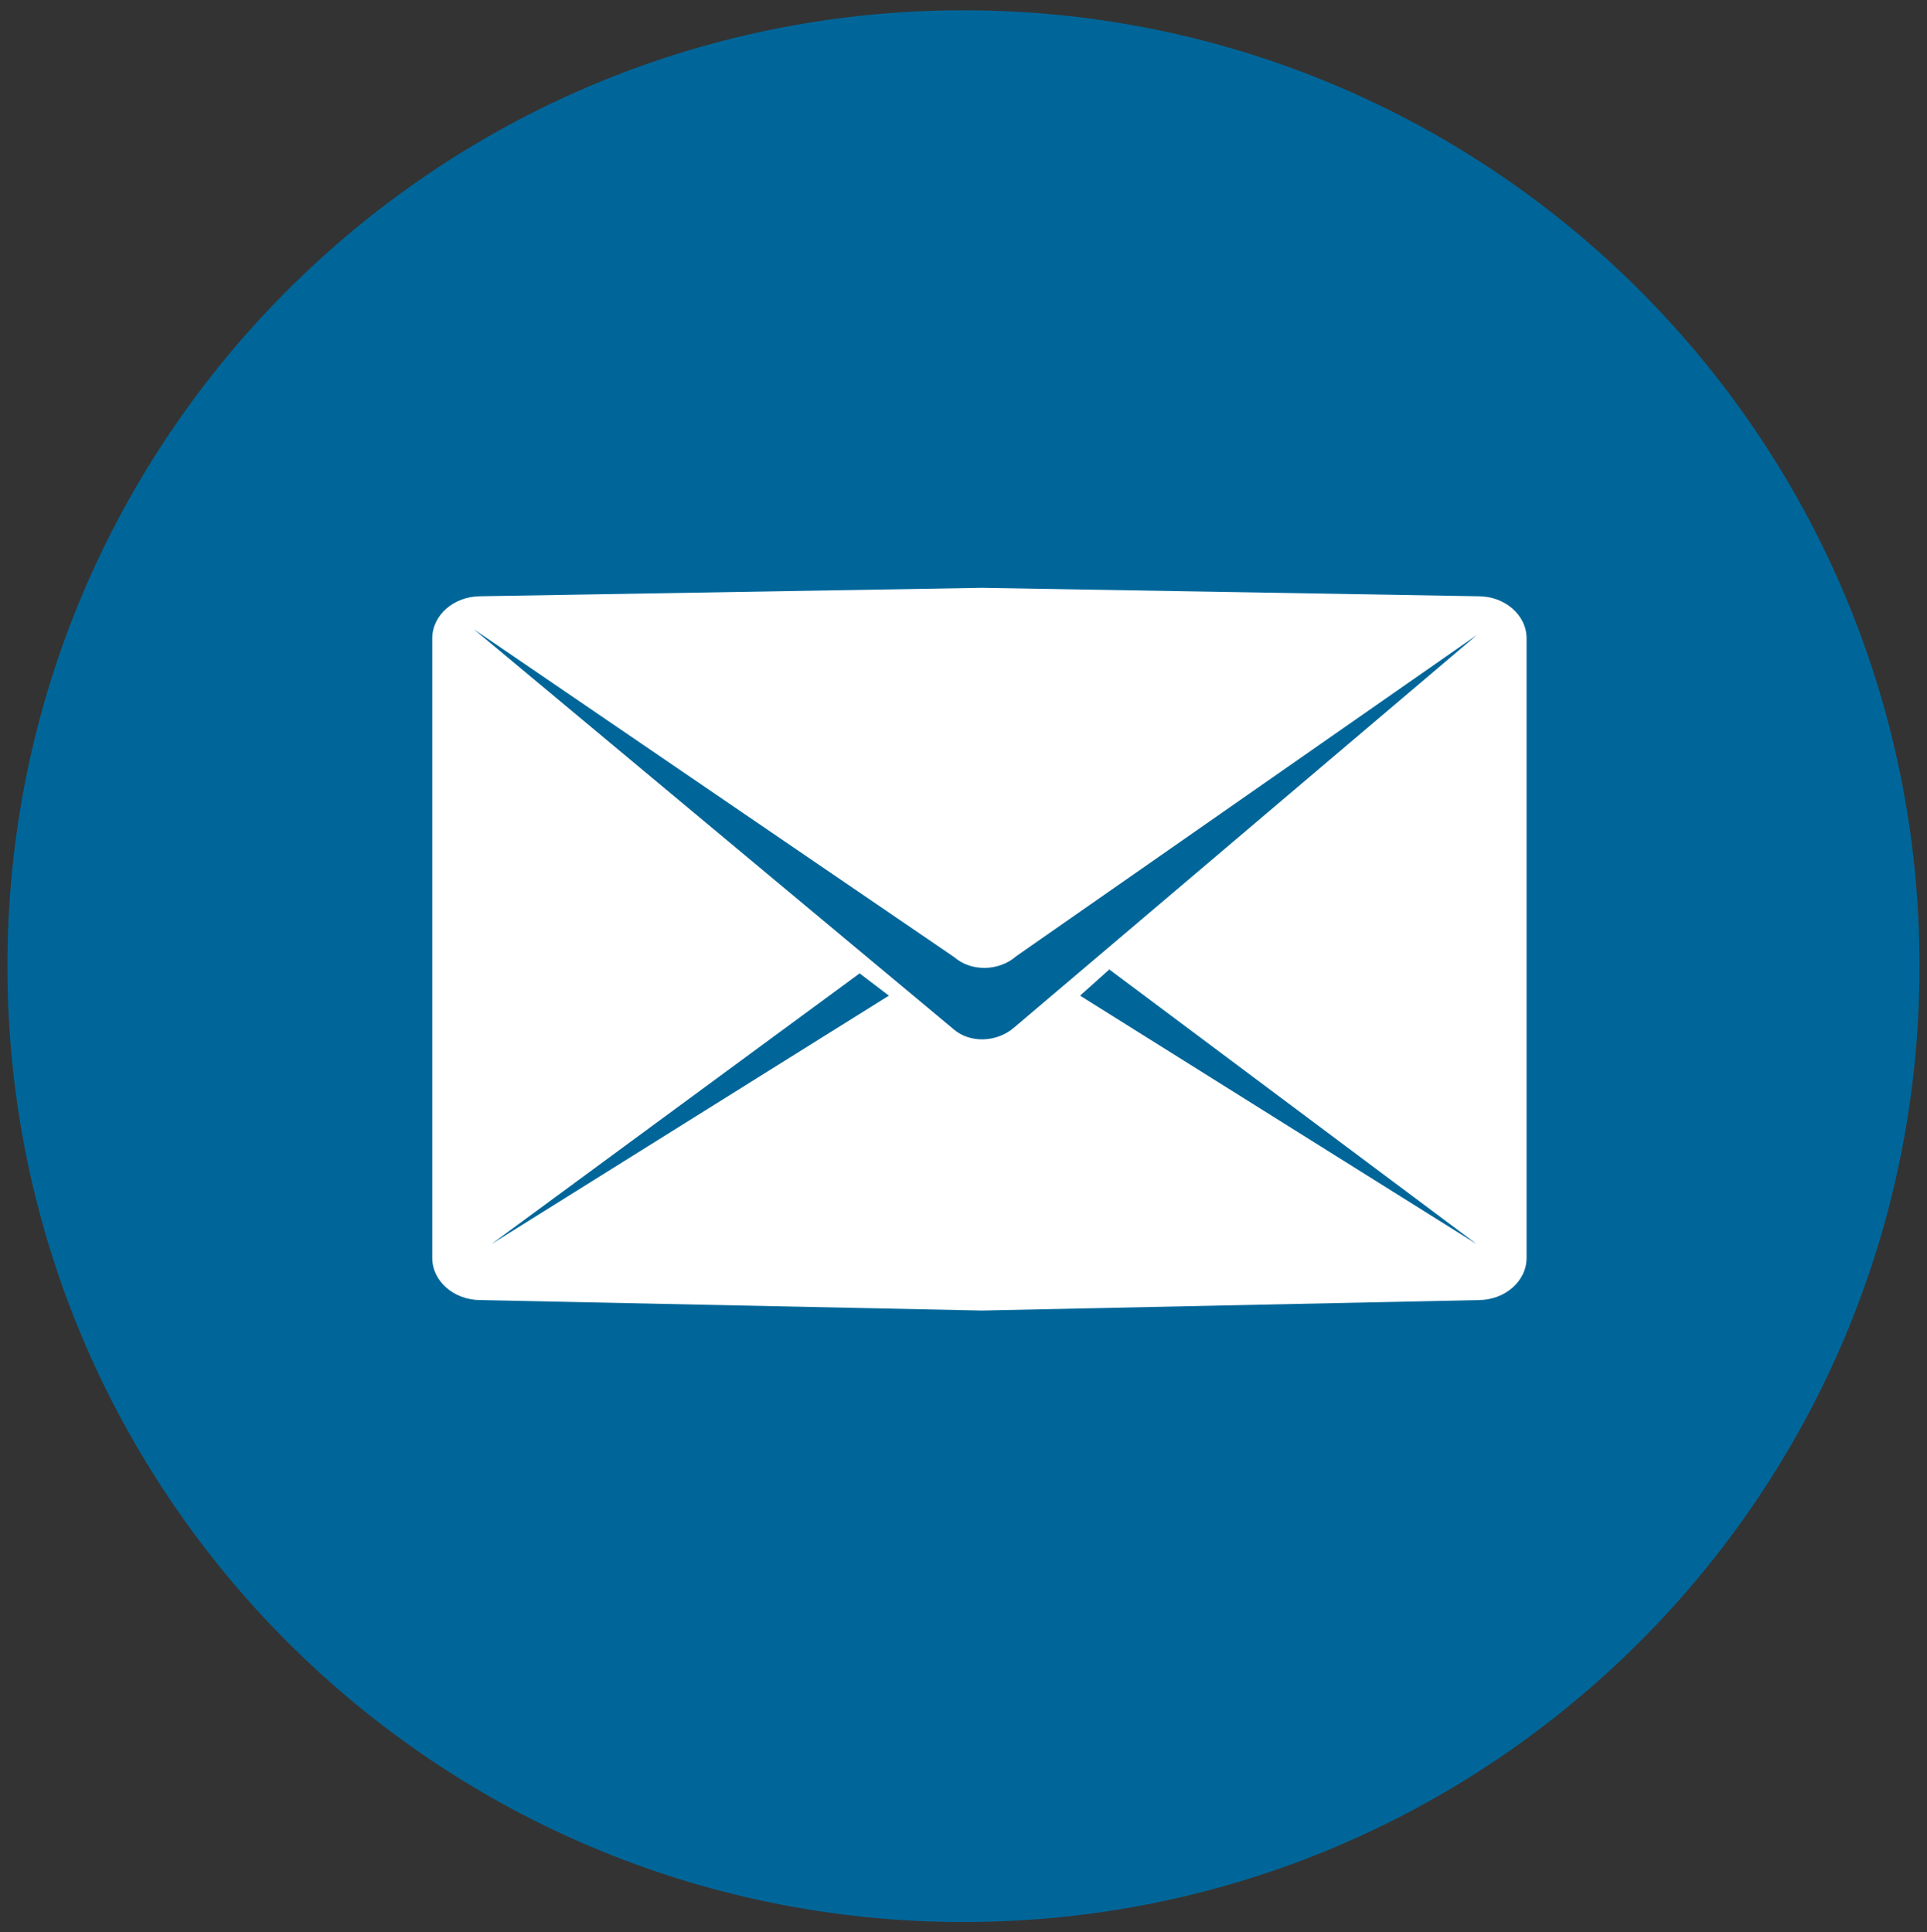
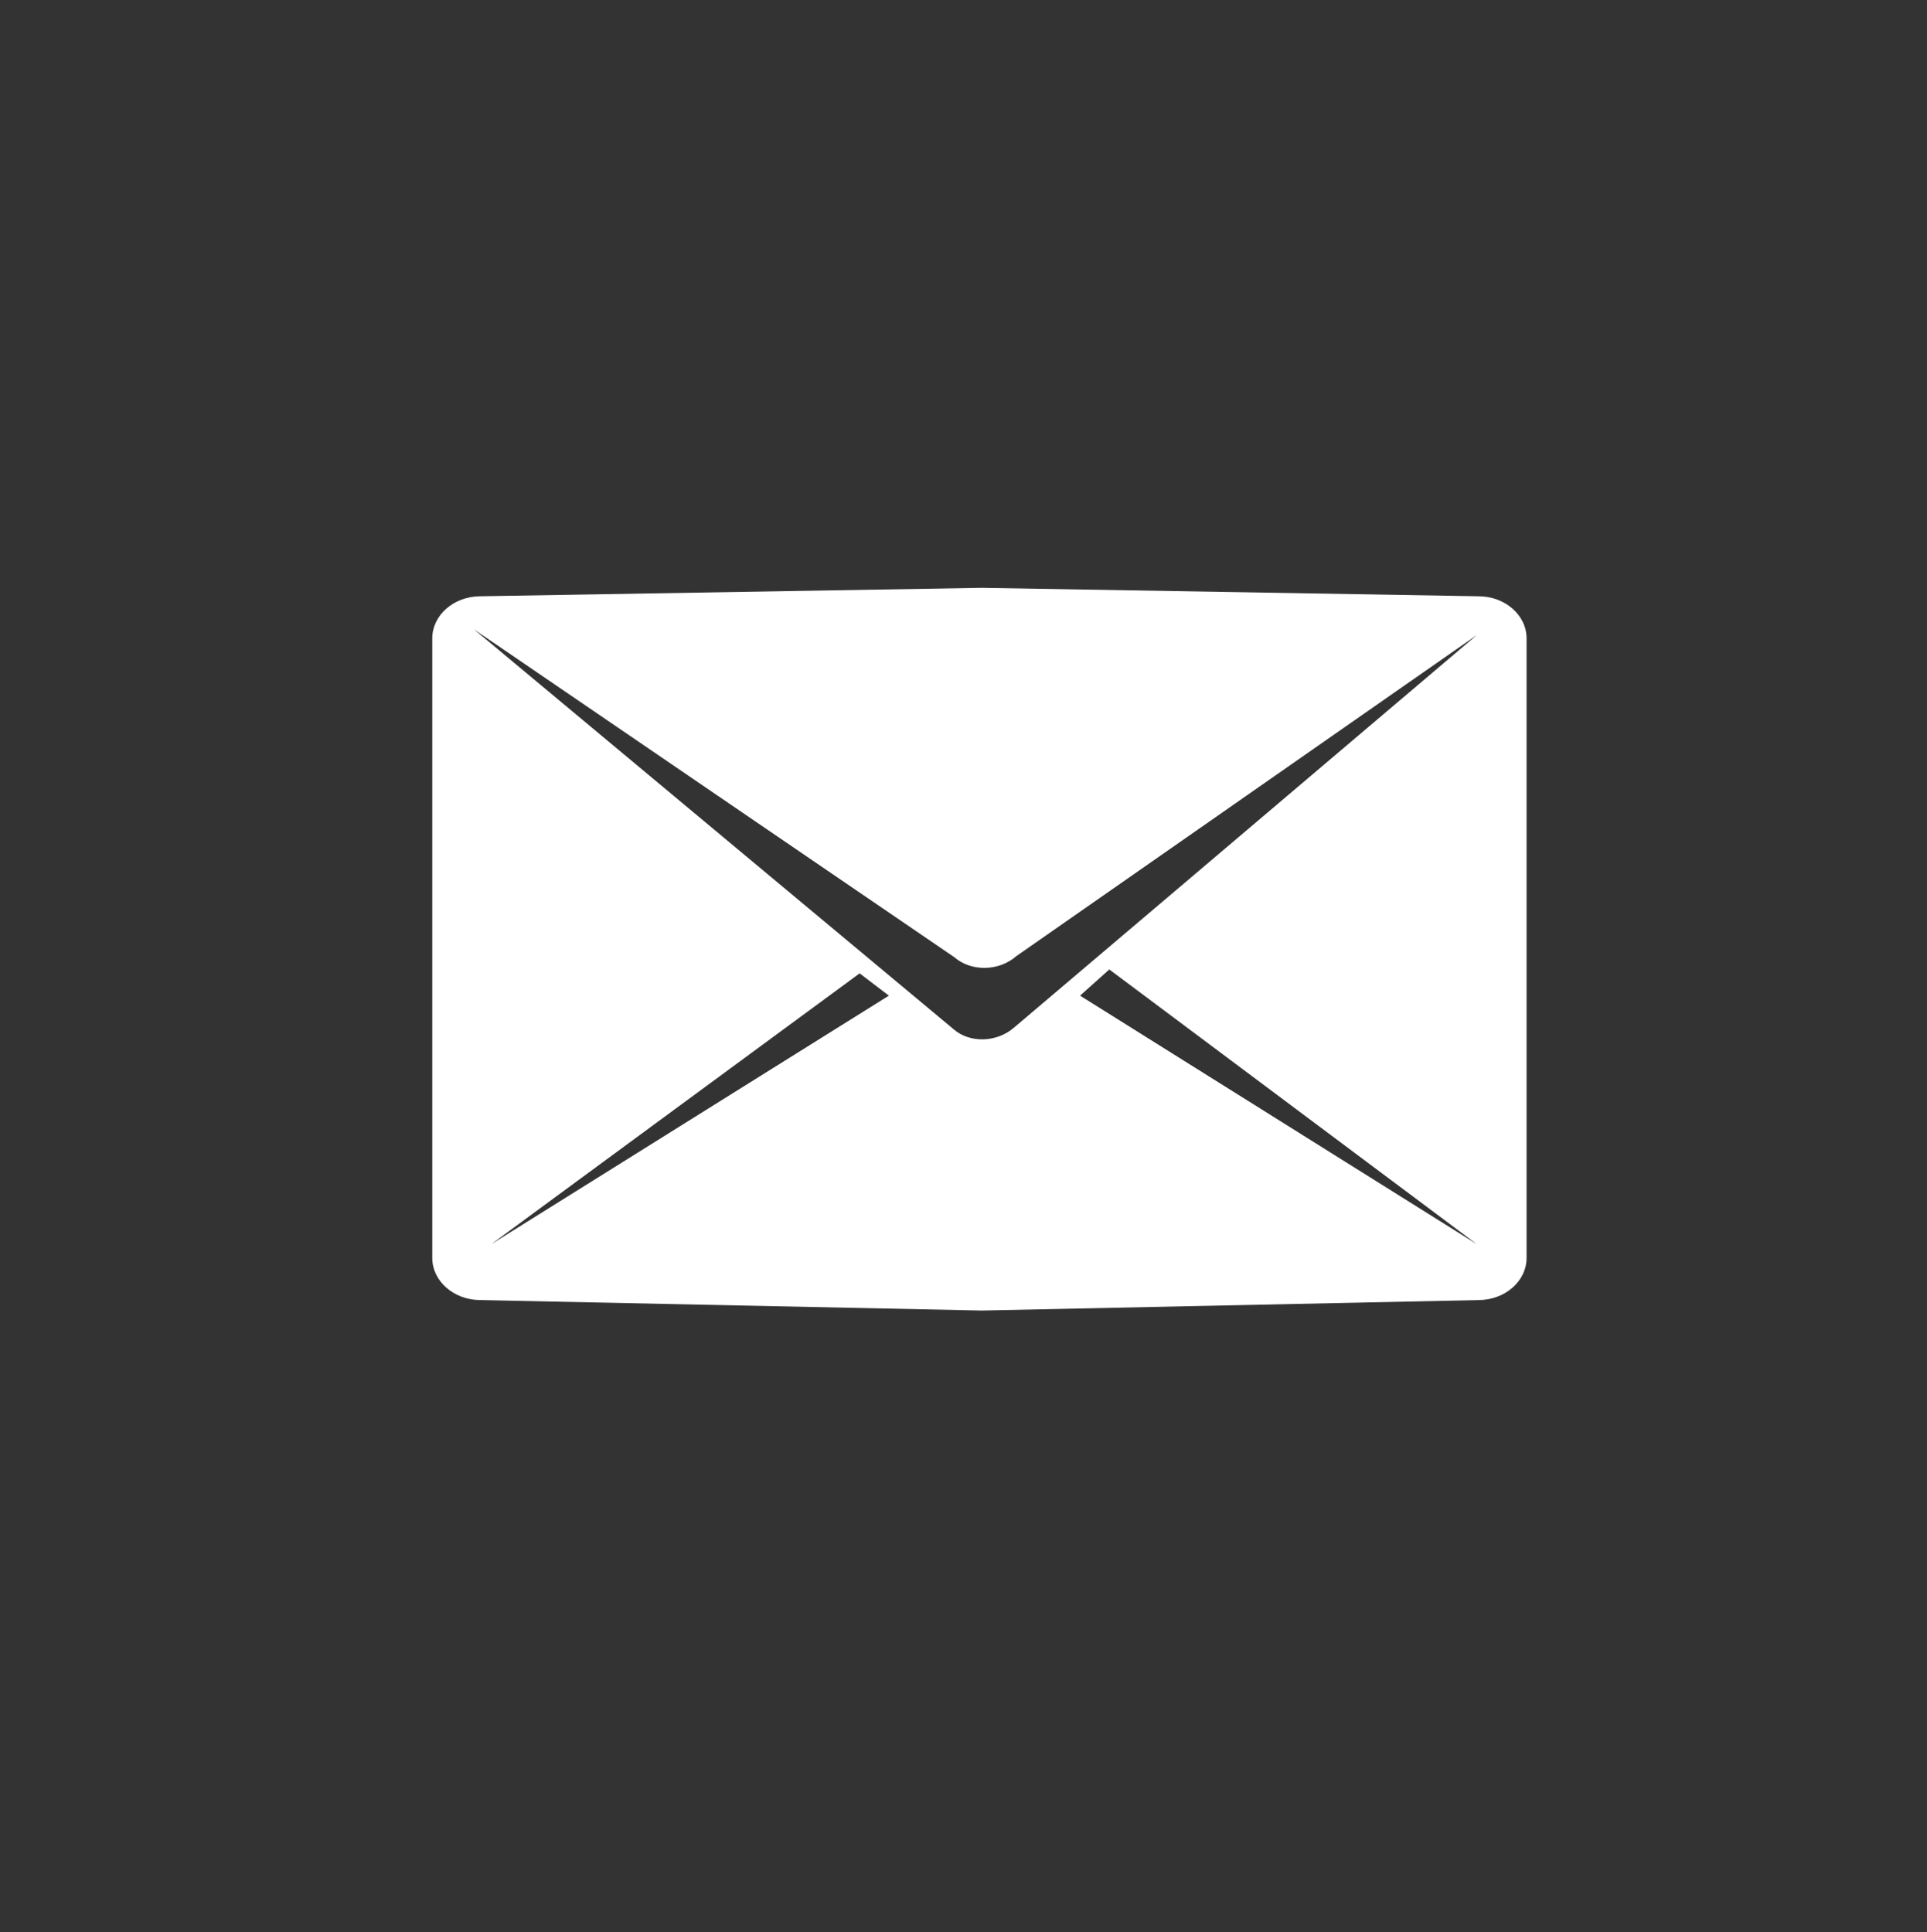
<svg xmlns="http://www.w3.org/2000/svg" version="1.1" id="Layer_1" x="0px" y="0px" width="70.545px" height="70.754px" viewBox="0 0 70.545 70.754" enable-background="new 0 0 70.545 70.754" xml:space="preserve">
  <rect x="0" y="0" width="70.545" height="70.754" fill="#333333" stroke="none" />
  <g>
    <g>
-       <path fill="#006699" d="M35.272,0.377c19.331,0,35,15.669,35,34.999c0,19.331-15.67,35.001-35,35.001c-19.33,0-35-15.67-35-35.001    C0.272,16.046,15.942,0.377,35.272,0.377L35.272,0.377z" />
-     </g>
+       </g>
    <path fill="#FFFFFF" d="M54.121,21.833l-18.177-0.309L17.59,21.833c-0.975,0-1.765,0.691-1.765,1.543v22.683   c0,0.853,0.79,1.545,1.765,1.545l18.354,0.383l18.177-0.383c0.976,0,1.765-0.692,1.765-1.545V23.375   C55.886,22.523,55.097,21.833,54.121,21.833z M17.986,45.557l13.484-9.916l1.071,0.816L17.986,45.557z M39.54,36.457l1.07-0.959   l13.453,10.059L39.54,36.457z M37.127,37.623c-0.63,0.552-1.622,0.582-2.214,0.066L17.352,23.044l17.581,12.003   c0.619,0.539,1.636,0.523,2.274-0.037l16.858-11.758L37.127,37.623z" />
  </g>
</svg>